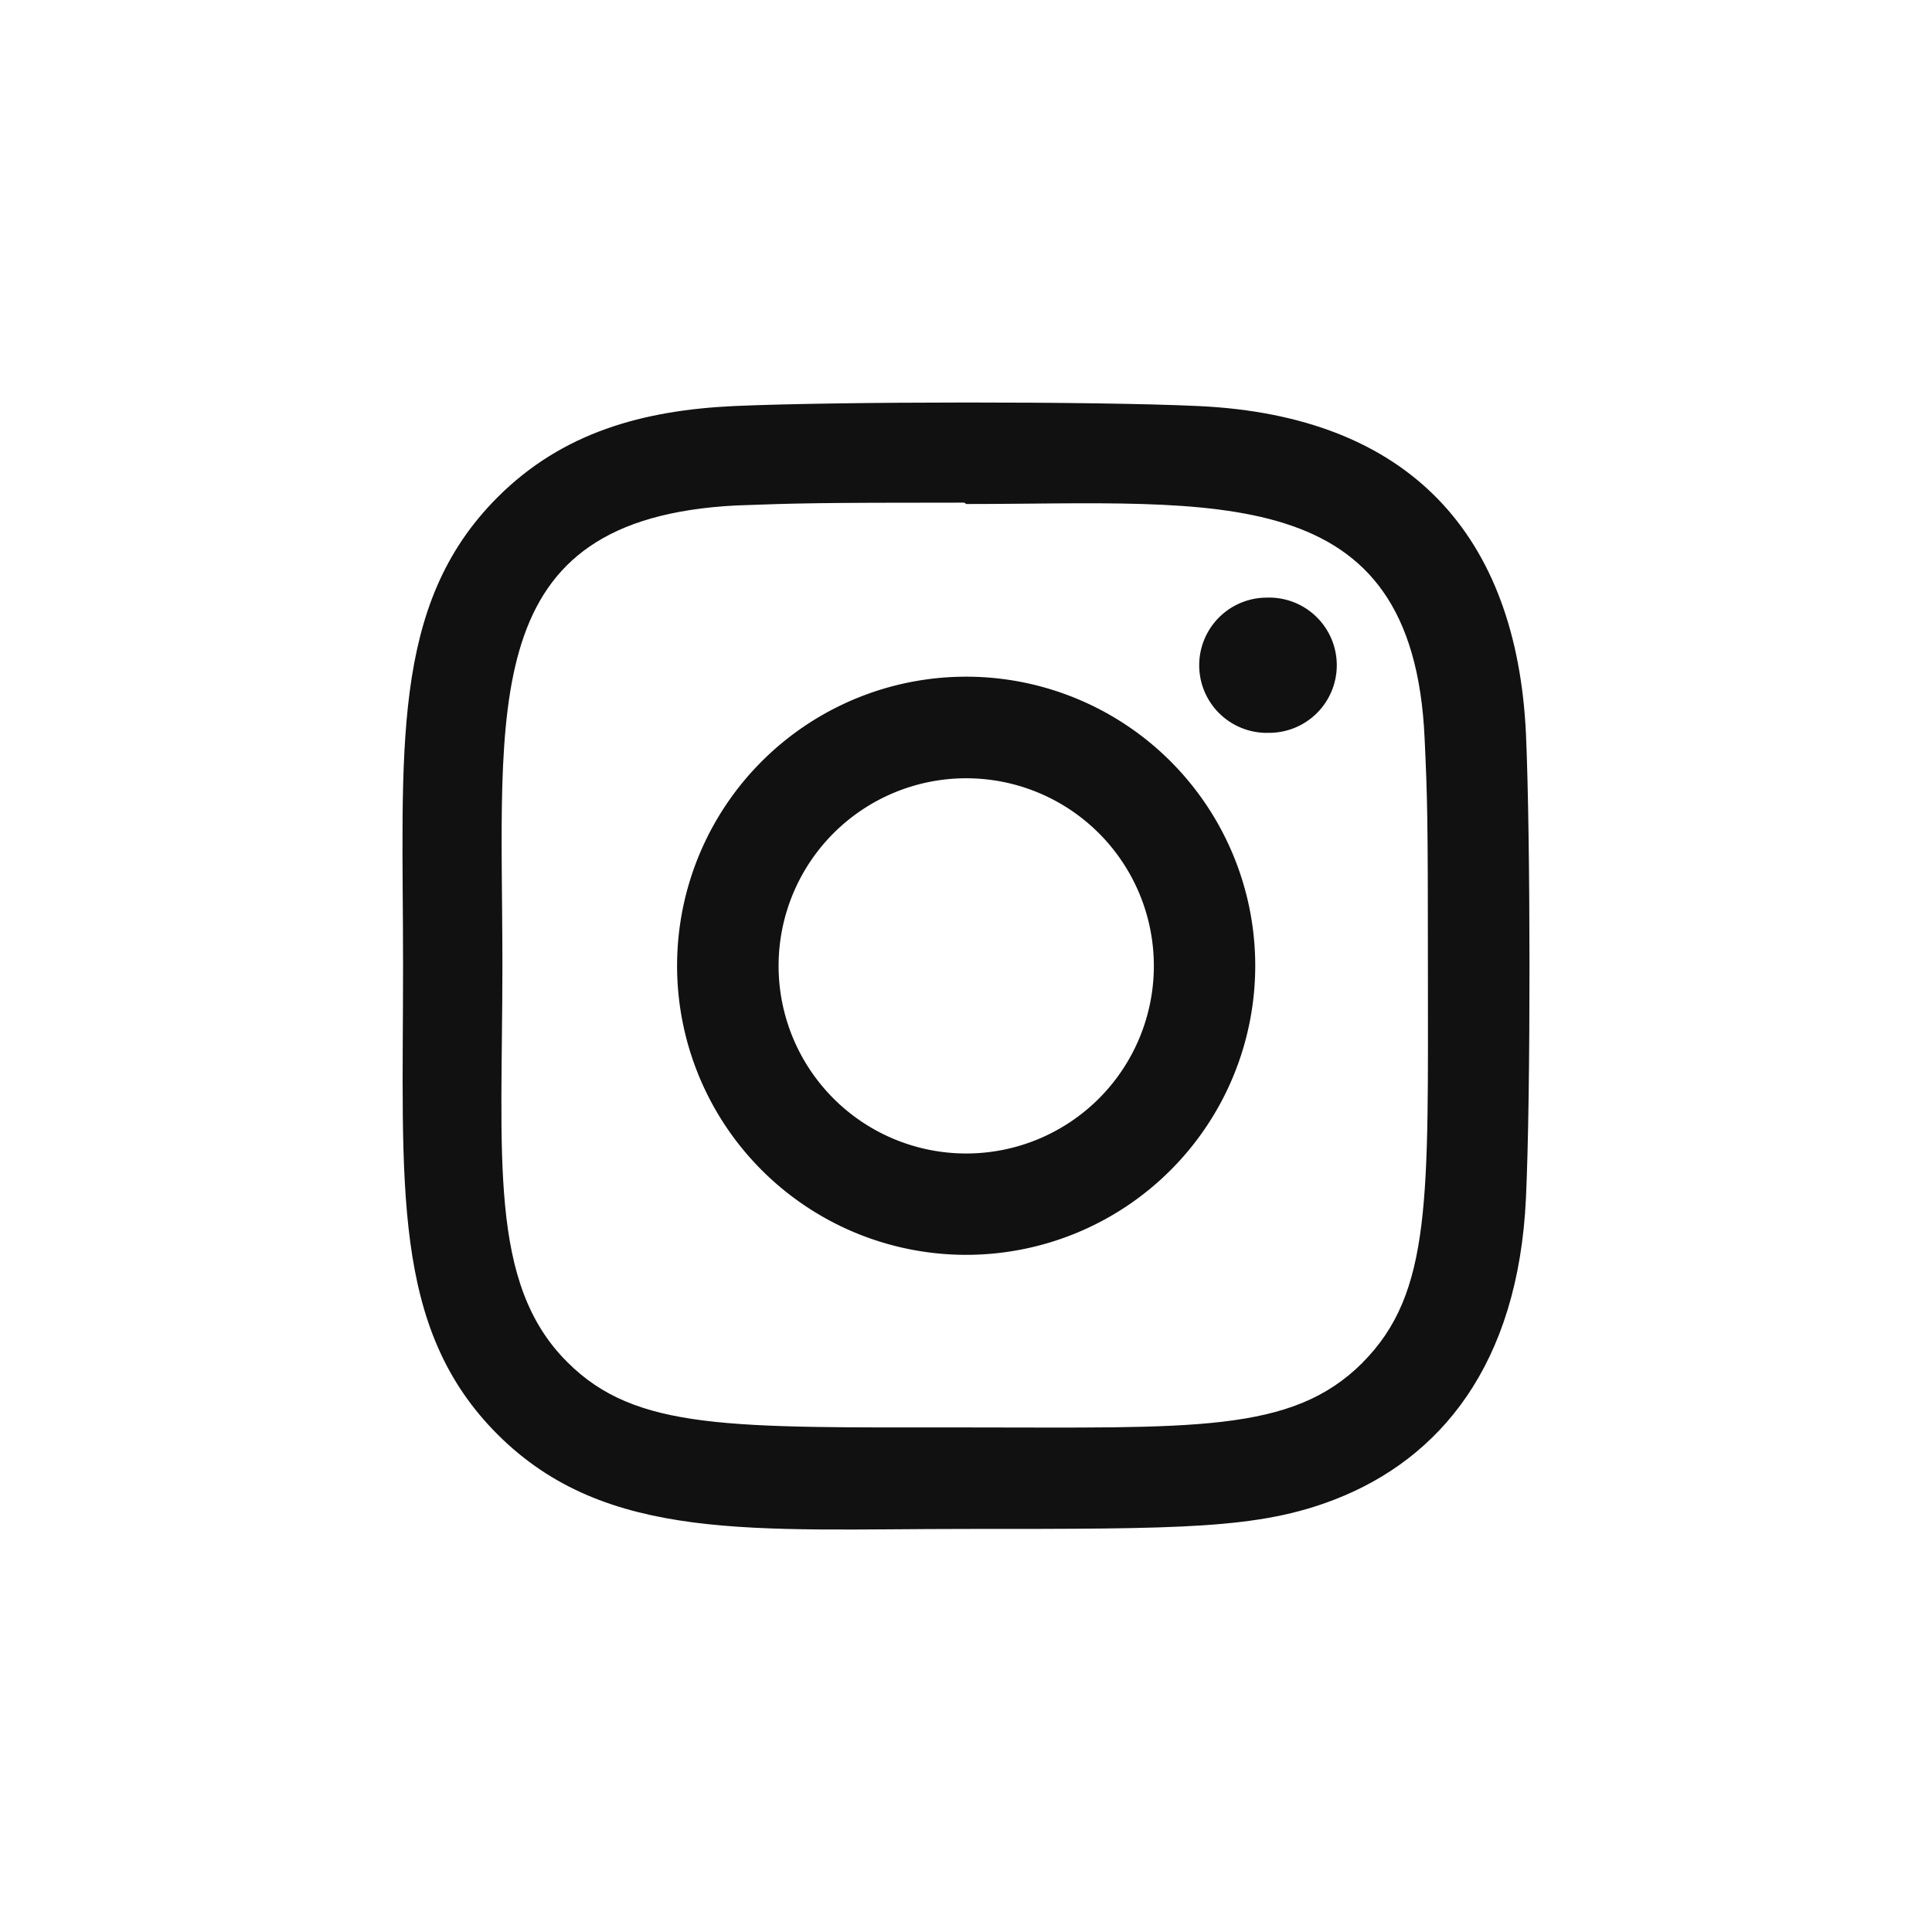
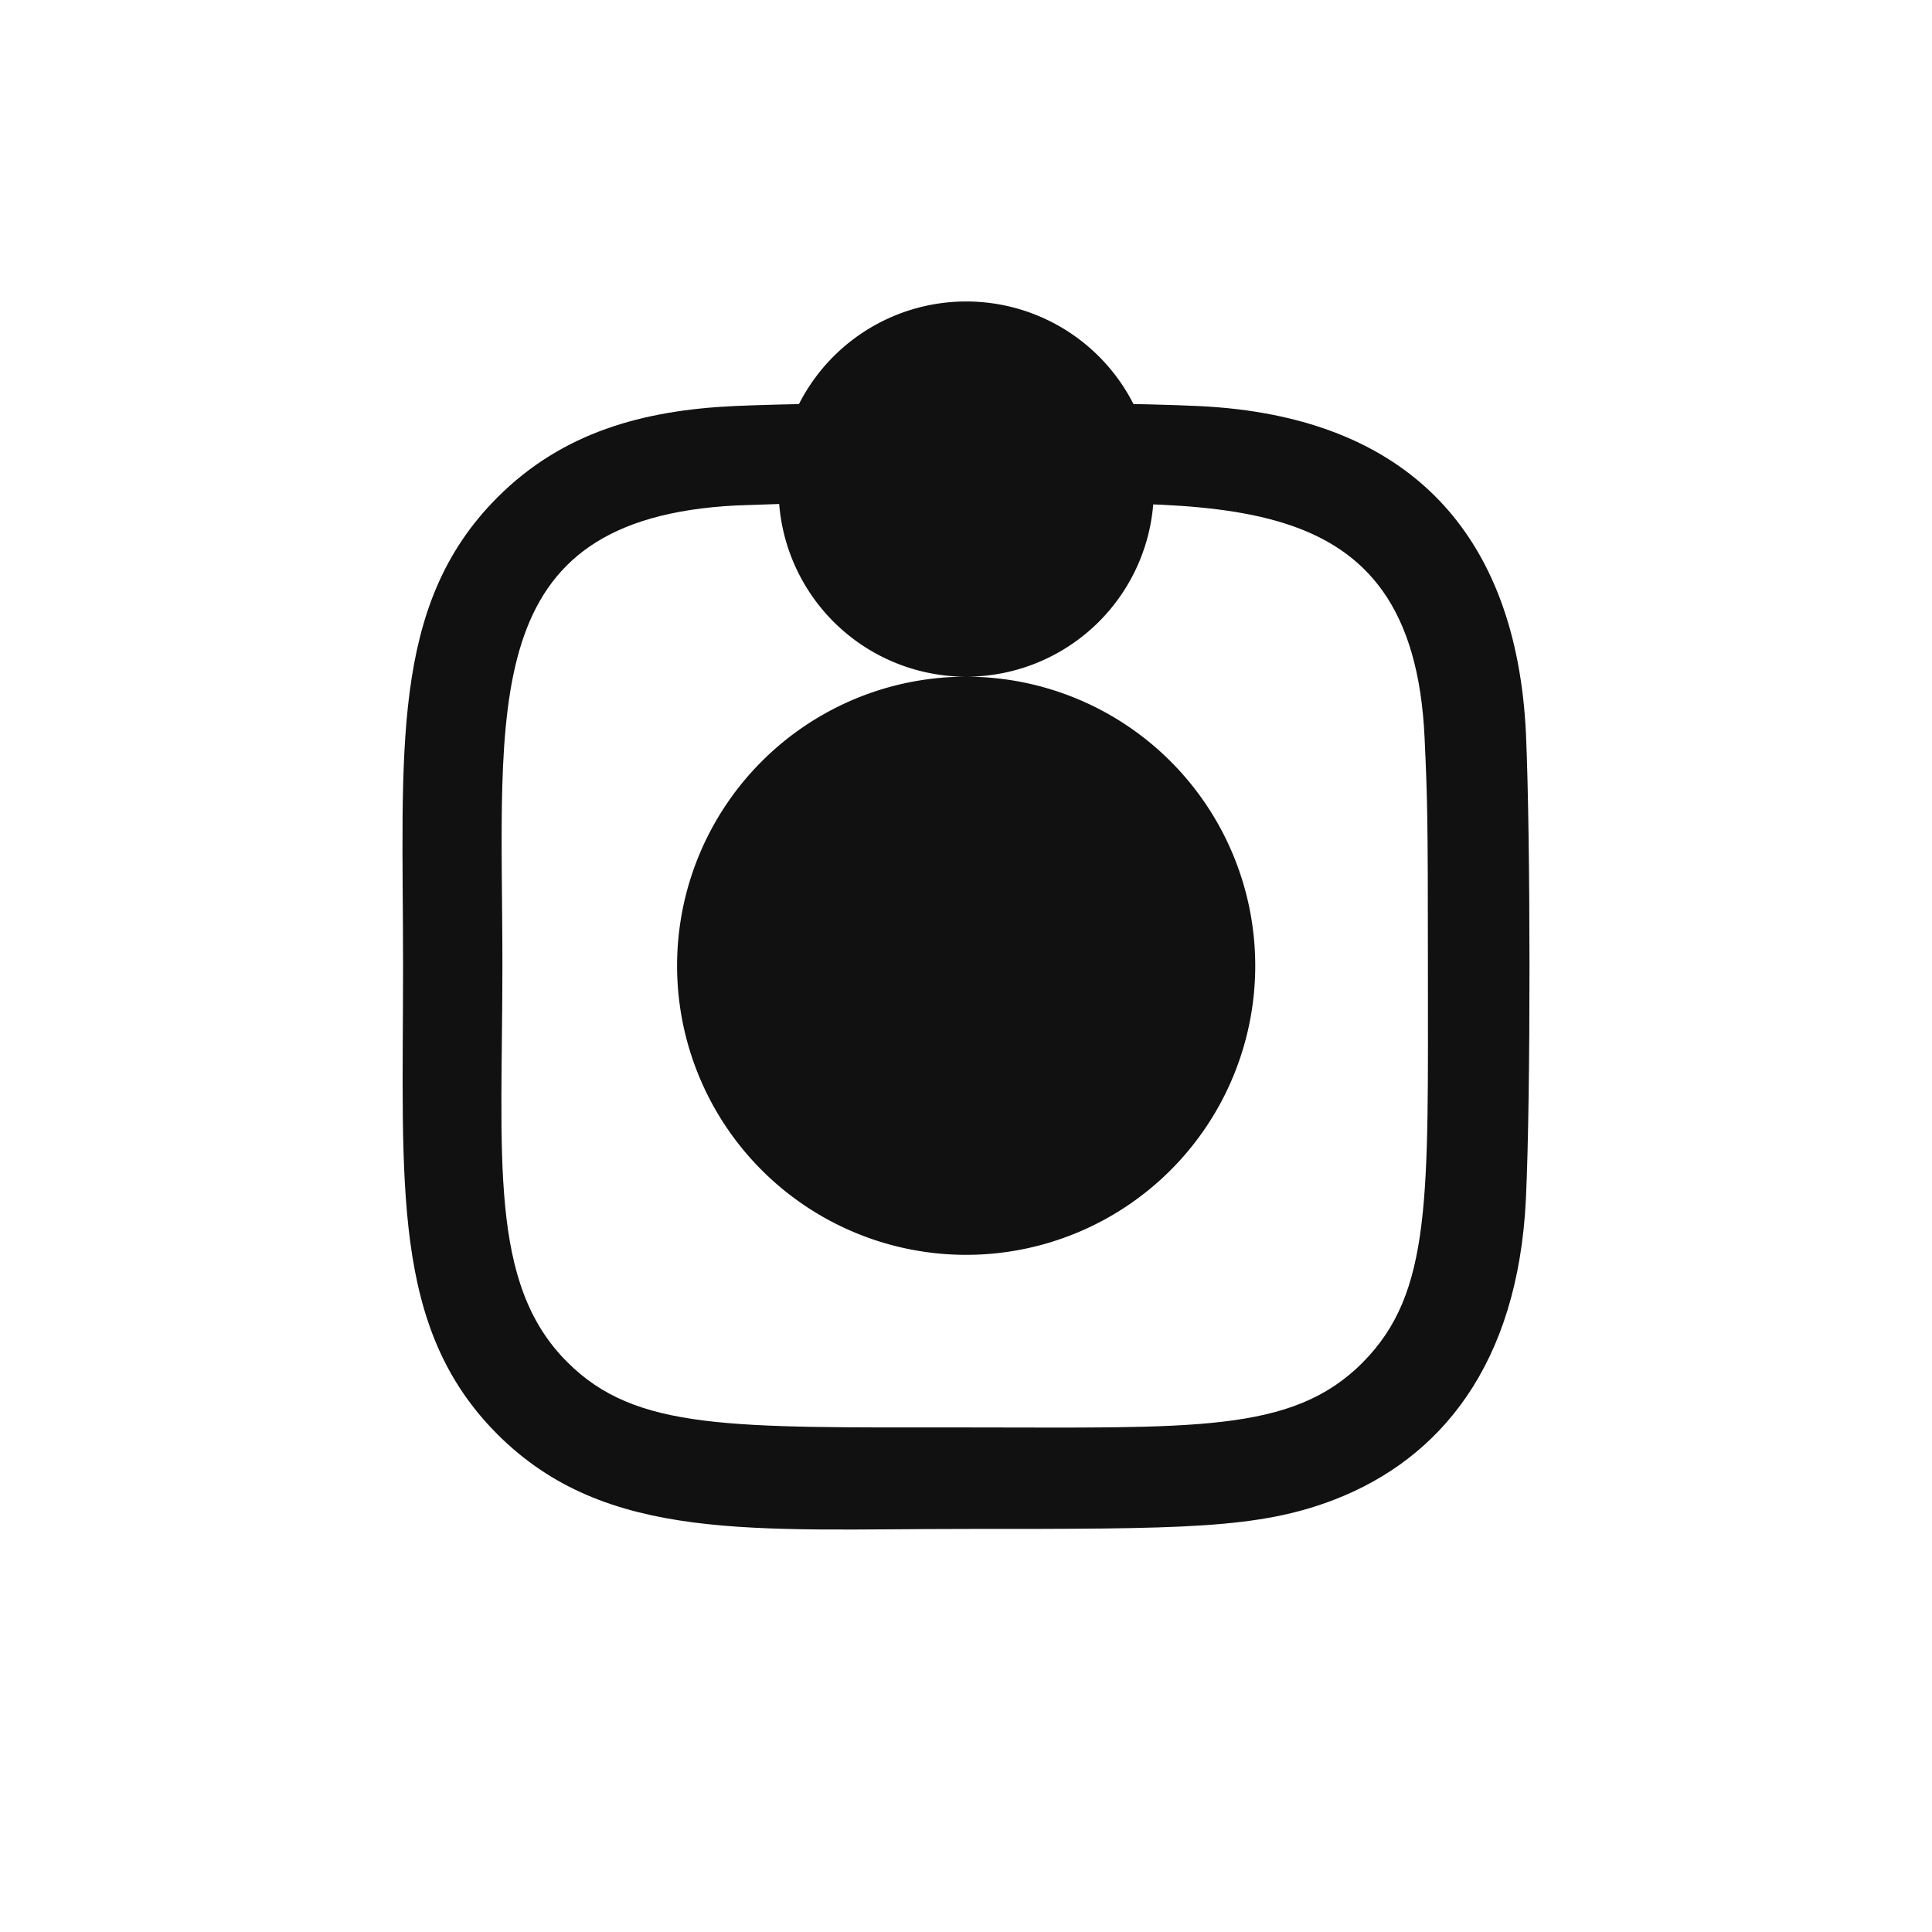
<svg xmlns="http://www.w3.org/2000/svg" width="100%" height="100%" fill="none" viewBox="0 0 24 24">
-   <path fill="#111" d="M12.002 8.406a3.591 3.591 0 1 0 0 7.182 3.591 3.591 0 0 0 0-7.182Zm0 5.923a2.33 2.33 0 1 1 .001-4.661 2.33 2.33 0 0 1 0 4.661Z" />
+   <path fill="#111" d="M12.002 8.406a3.591 3.591 0 1 0 0 7.182 3.591 3.591 0 0 0 0-7.182Za2.33 2.33 0 1 1 .001-4.661 2.33 2.33 0 0 1 0 4.661Z" />
  <path fill="#111" d="M14.886 5.044c-1.288-.06-4.478-.057-5.767 0-1.133.053-2.132.327-2.938 1.133-1.346 1.346-1.174 3.16-1.174 5.82 0 2.724-.152 4.496 1.174 5.822 1.352 1.35 3.192 1.174 5.821 1.174 2.698 0 3.629.002 4.582-.367 1.297-.504 2.276-1.663 2.372-3.745.06-1.289.057-4.478 0-5.767-.116-2.458-1.435-3.948-4.07-4.07Zm2.04 11.884c-.883.883-2.108.804-4.94.804-2.917 0-4.087.043-4.94-.813-.983-.978-.805-2.549-.805-4.93 0-3.224-.331-5.545 2.904-5.71.743-.027.962-.035 2.832-.035l.027.017c3.108 0 5.547-.325 5.693 2.909.034.738.041.96.041 2.827 0 2.883.055 4.06-.813 4.931Z" />
-   <path fill="#111" d="M15.737 9.103a.84.84 0 1 0 0-1.679.84.84 0 0 0 0 1.68Z" />
</svg>